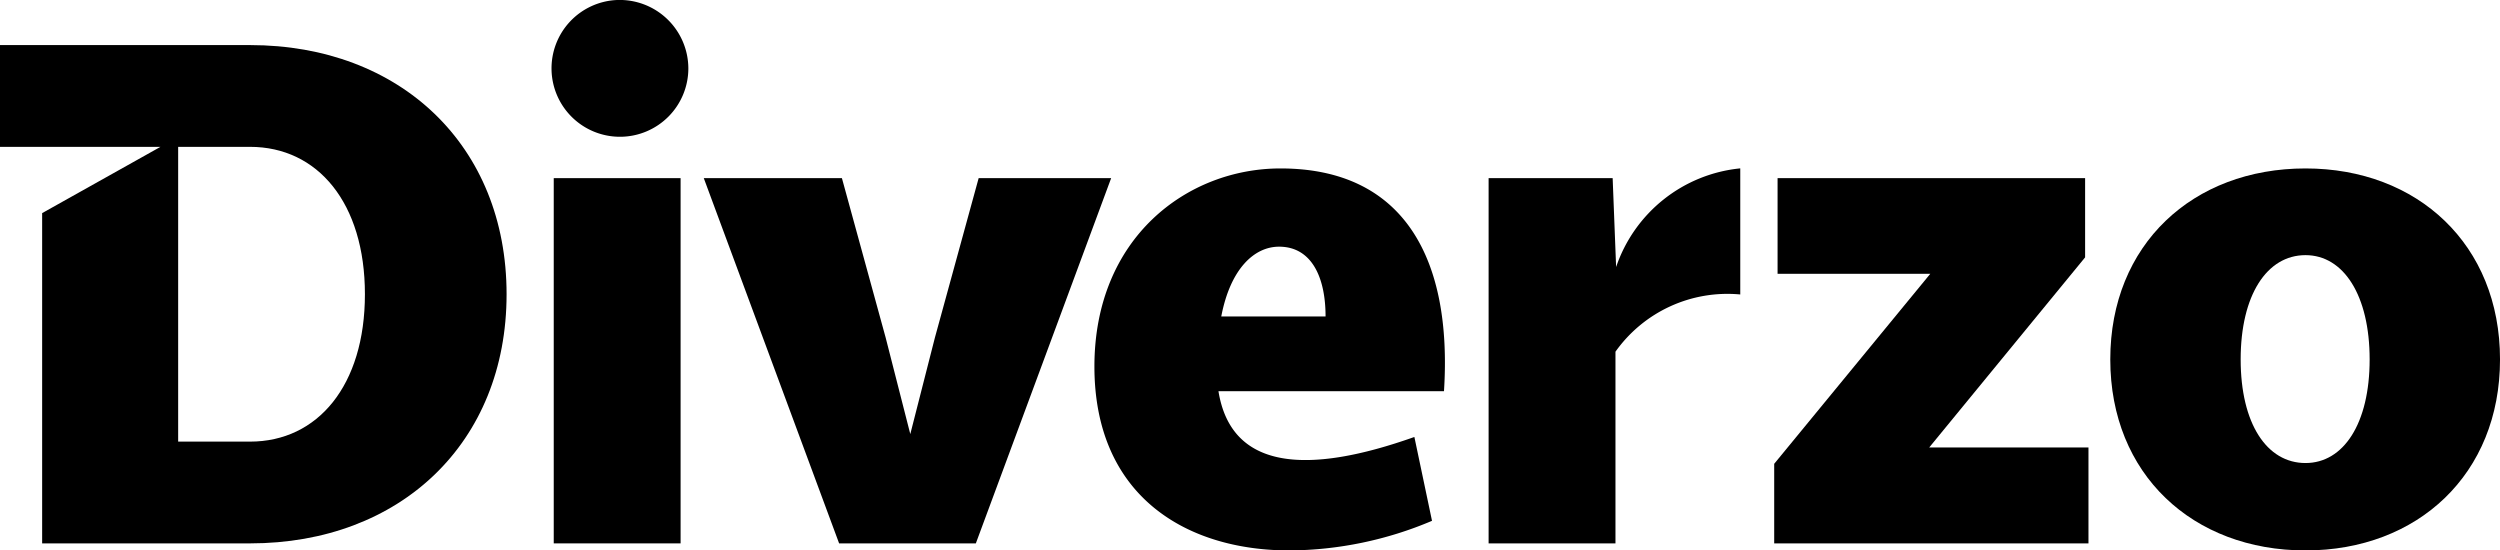
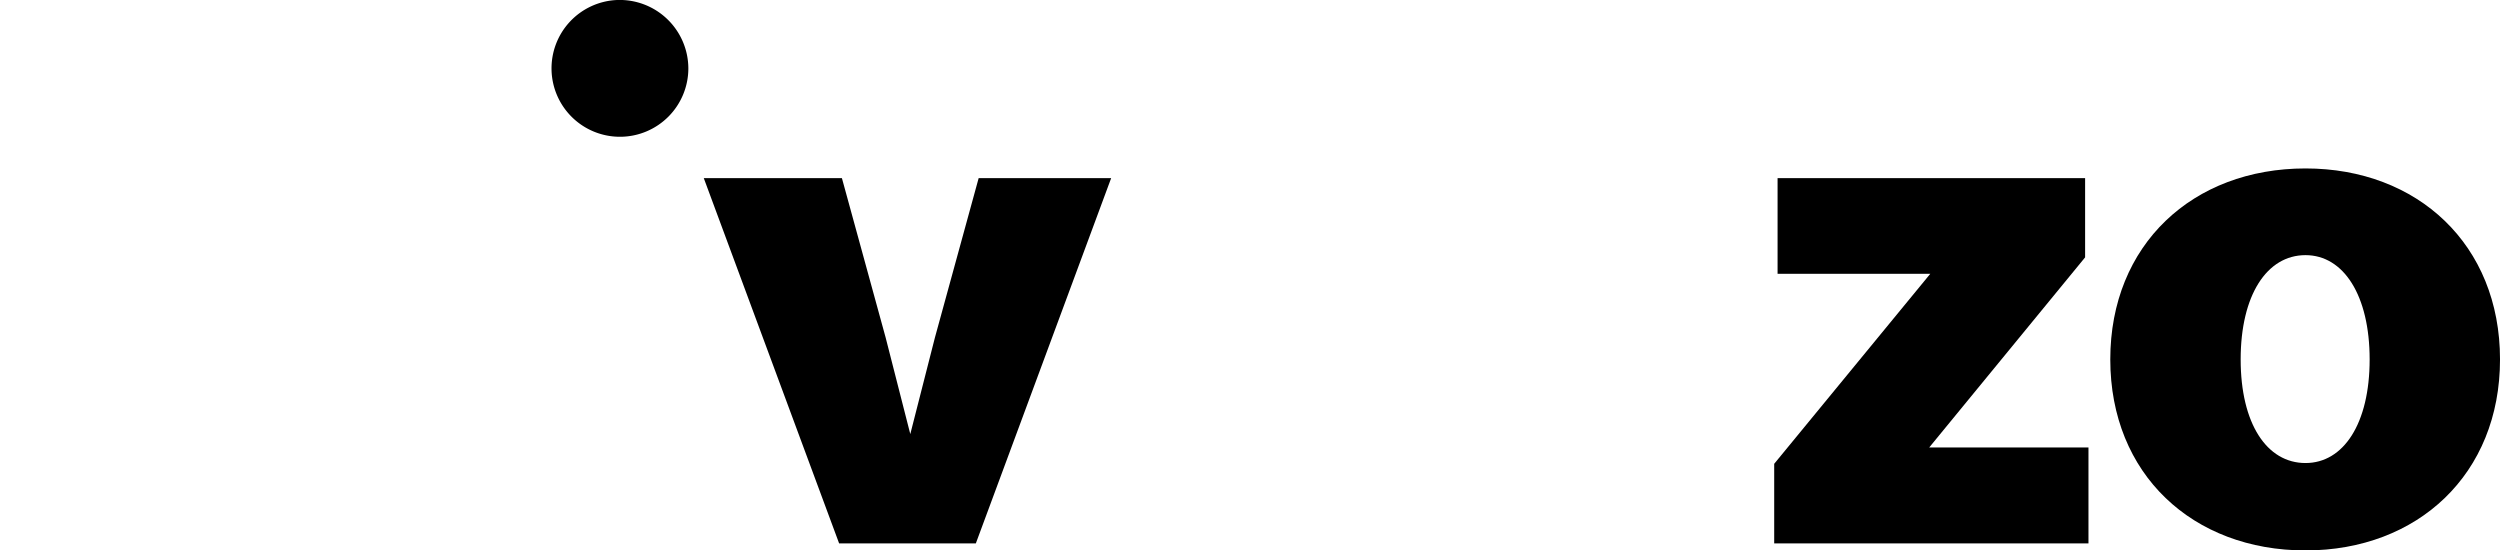
<svg xmlns="http://www.w3.org/2000/svg" id="Vrstva_1" data-name="Vrstva 1" viewBox="0 0 142.188 31.306">
  <g>
    <polygon id="fullLogo" points="118.591 14.638 118.591 10.132 101.1 10.132 101.1 15.574 109.784 15.574 100.908 26.379 100.908 30.905 118.782 30.905 118.782 25.45 109.724 25.45 118.591 14.638" />
-     <rect id="fullLogo-2" data-name="fullLogo" x="31.494" y="10.132" width="7.215" height="20.773" />
    <path id="fullLogo-3" data-name="fullLogo" d="M35.102,0A3.891,3.891,0,1,0,39.15,3.888,3.906,3.906,0,0,0,35.102,0Z" />
    <polygon id="fullLogo-4" data-name="fullLogo" points="55.661 10.132 53.175 19.195 51.773 24.688 50.37 19.195 47.884 10.132 40.028 10.132 47.725 30.905 55.501 30.905 63.197 10.132 55.661 10.132" />
    <path id="fullLogo-5" data-name="fullLogo" d="M131.126,9.58c-6.414,0-11.103,4.33-11.103,10.863s4.689,10.863,11.103,10.863c6.373,0,11.063-4.33,11.063-10.863S137.499,9.58,131.126,9.58Zm0,16.755c-2.206,0-3.688-2.246-3.688-5.892,0-3.648,1.483-5.932,3.688-5.932,2.164,0,3.648,2.284,3.648,5.932C134.774,24.09,133.289,26.335,131.126,26.335Z" />
-     <path id="fullLogo-6" data-name="fullLogo" d="M72.826,9.58c-5.291,0-10.581,3.928-10.581,11.263,0,7.336,5.171,10.463,11.103,10.463a21.091,21.091,0,0,0,8.098-1.684l-1.003-4.769c-6.094,2.164-10.421,1.884-11.143-2.605H82.127C82.607,14.751,79.881,9.58,72.826,9.58ZM69.46,17.998c.521-2.725,1.884-3.968,3.287-3.968,1.844,0,2.645,1.724,2.645,3.968Z" />
-     <path id="fullLogo-7" data-name="fullLogo" d="M91.917,15.187,91.72,10.132,84.665,10.13V30.905H91.88V20.003a7.807,7.807,0,0,1,7.098-3.255V9.576A8.322,8.322,0,0,0,91.917,15.187Z" />
-     <path id="logoMark" d="M14.221,2.564H0V8.352l9.127,0L2.397,12.121V30.905H14.221c8.539,0,14.591-5.708,14.591-14.171C28.812,8.272,22.76,2.564,14.221,2.564Zm0,22.553H10.133V8.352h4.088c3.849,0,6.534,3.193,6.534,8.382S18.07,25.117,14.221,25.117Z" />
  </g>
</svg>